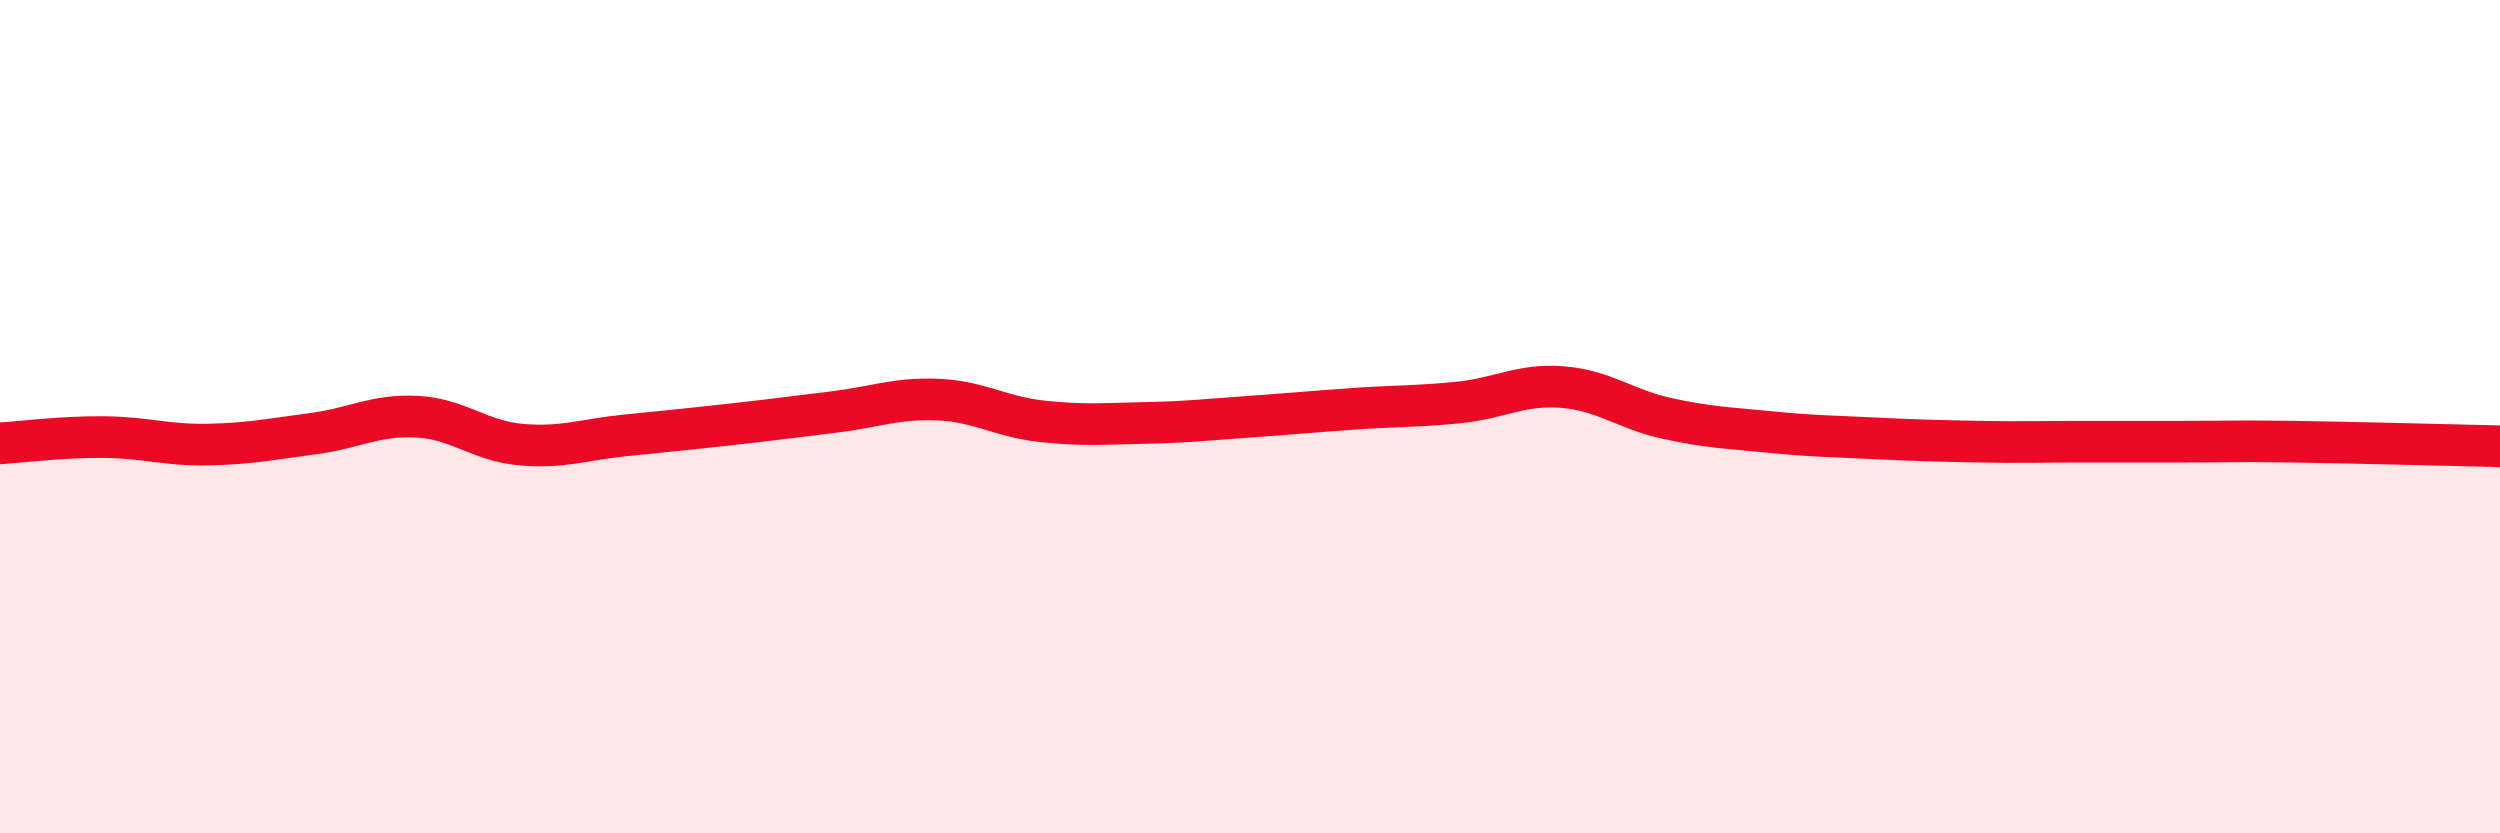
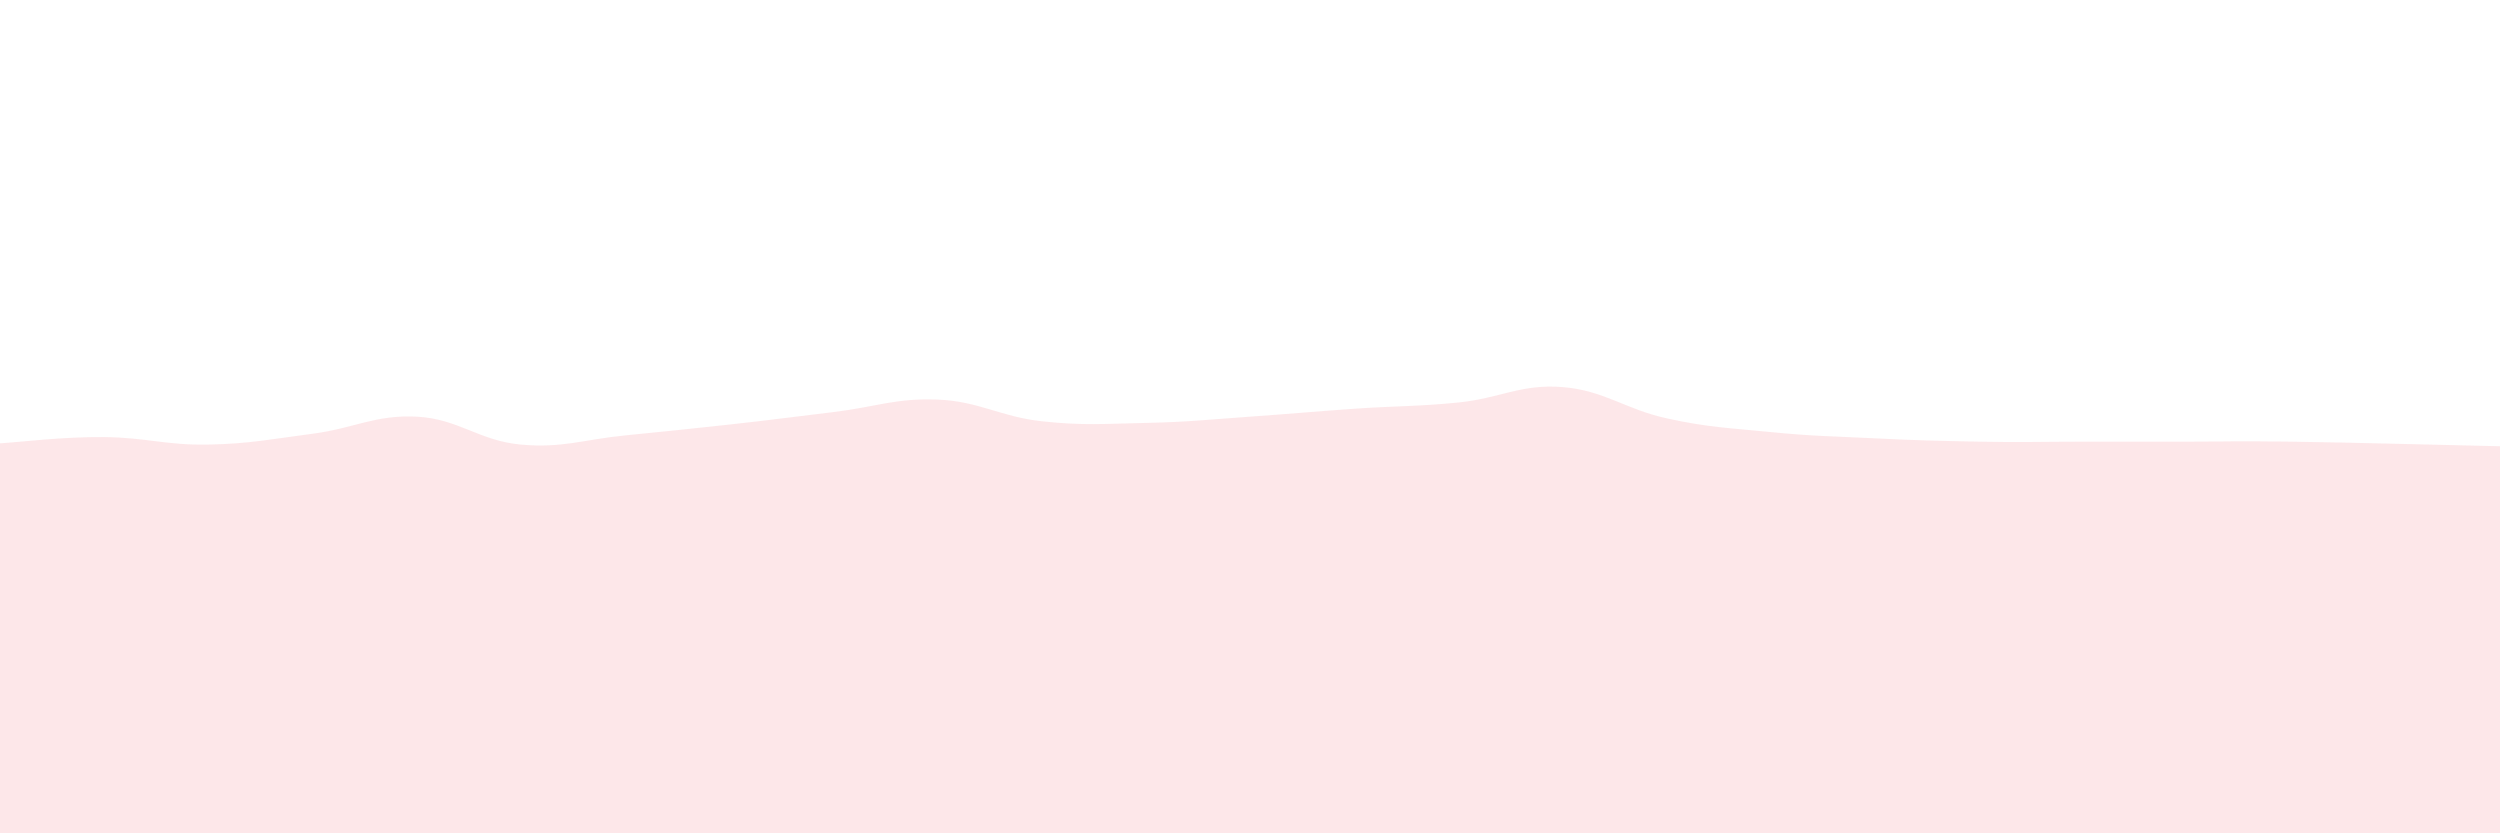
<svg xmlns="http://www.w3.org/2000/svg" width="60" height="20" viewBox="0 0 60 20">
  <path d="M 0,10.64 C 0.5,10.61 1.5,10.48 2.5,10.49 C 3.5,10.5 4,10.69 5,10.67 C 6,10.65 6.5,10.54 7.5,10.41 C 8.5,10.28 9,9.95 10,10 C 11,10.05 11.5,10.58 12.5,10.67 C 13.5,10.76 14,10.55 15,10.45 C 16,10.35 16.5,10.3 17.5,10.19 C 18.5,10.08 19,10.01 20,9.89 C 21,9.77 21.5,9.55 22.5,9.59 C 23.5,9.63 24,10 25,10.11 C 26,10.22 26.5,10.17 27.5,10.15 C 28.5,10.13 29,10.07 30,10 C 31,9.93 31.5,9.88 32.5,9.81 C 33.5,9.74 34,9.76 35,9.66 C 36,9.56 36.5,9.21 37.5,9.29 C 38.5,9.37 39,9.82 40,10.04 C 41,10.26 41.5,10.27 42.5,10.37 C 43.5,10.47 44,10.47 45,10.52 C 46,10.57 46.5,10.58 47.5,10.6 C 48.5,10.62 49,10.6 50,10.6 C 51,10.6 51.5,10.6 52.5,10.6 C 53.5,10.6 53.5,10.58 55,10.6 C 56.5,10.62 59,10.69 60,10.71L60 20L0 20Z" fill="#EB0A25" opacity="0.1" stroke-linecap="round" stroke-linejoin="round" />
-   <path d="M 0,10.64 C 0.5,10.61 1.5,10.48 2.5,10.49 C 3.5,10.5 4,10.69 5,10.67 C 6,10.65 6.5,10.54 7.5,10.41 C 8.5,10.28 9,9.95 10,10 C 11,10.05 11.5,10.58 12.5,10.67 C 13.5,10.76 14,10.55 15,10.45 C 16,10.35 16.5,10.3 17.5,10.19 C 18.5,10.08 19,10.01 20,9.89 C 21,9.77 21.5,9.55 22.5,9.59 C 23.5,9.63 24,10 25,10.11 C 26,10.22 26.5,10.17 27.5,10.15 C 28.5,10.13 29,10.07 30,10 C 31,9.93 31.5,9.88 32.5,9.81 C 33.5,9.74 34,9.76 35,9.66 C 36,9.56 36.5,9.21 37.5,9.29 C 38.5,9.37 39,9.82 40,10.04 C 41,10.26 41.5,10.27 42.5,10.37 C 43.5,10.47 44,10.47 45,10.52 C 46,10.57 46.5,10.58 47.5,10.6 C 48.5,10.62 49,10.6 50,10.6 C 51,10.6 51.5,10.6 52.5,10.6 C 53.5,10.6 53.5,10.58 55,10.6 C 56.5,10.62 59,10.69 60,10.71" stroke="#EB0A25" stroke-width="1" fill="none" stroke-linecap="round" stroke-linejoin="round" />
</svg>